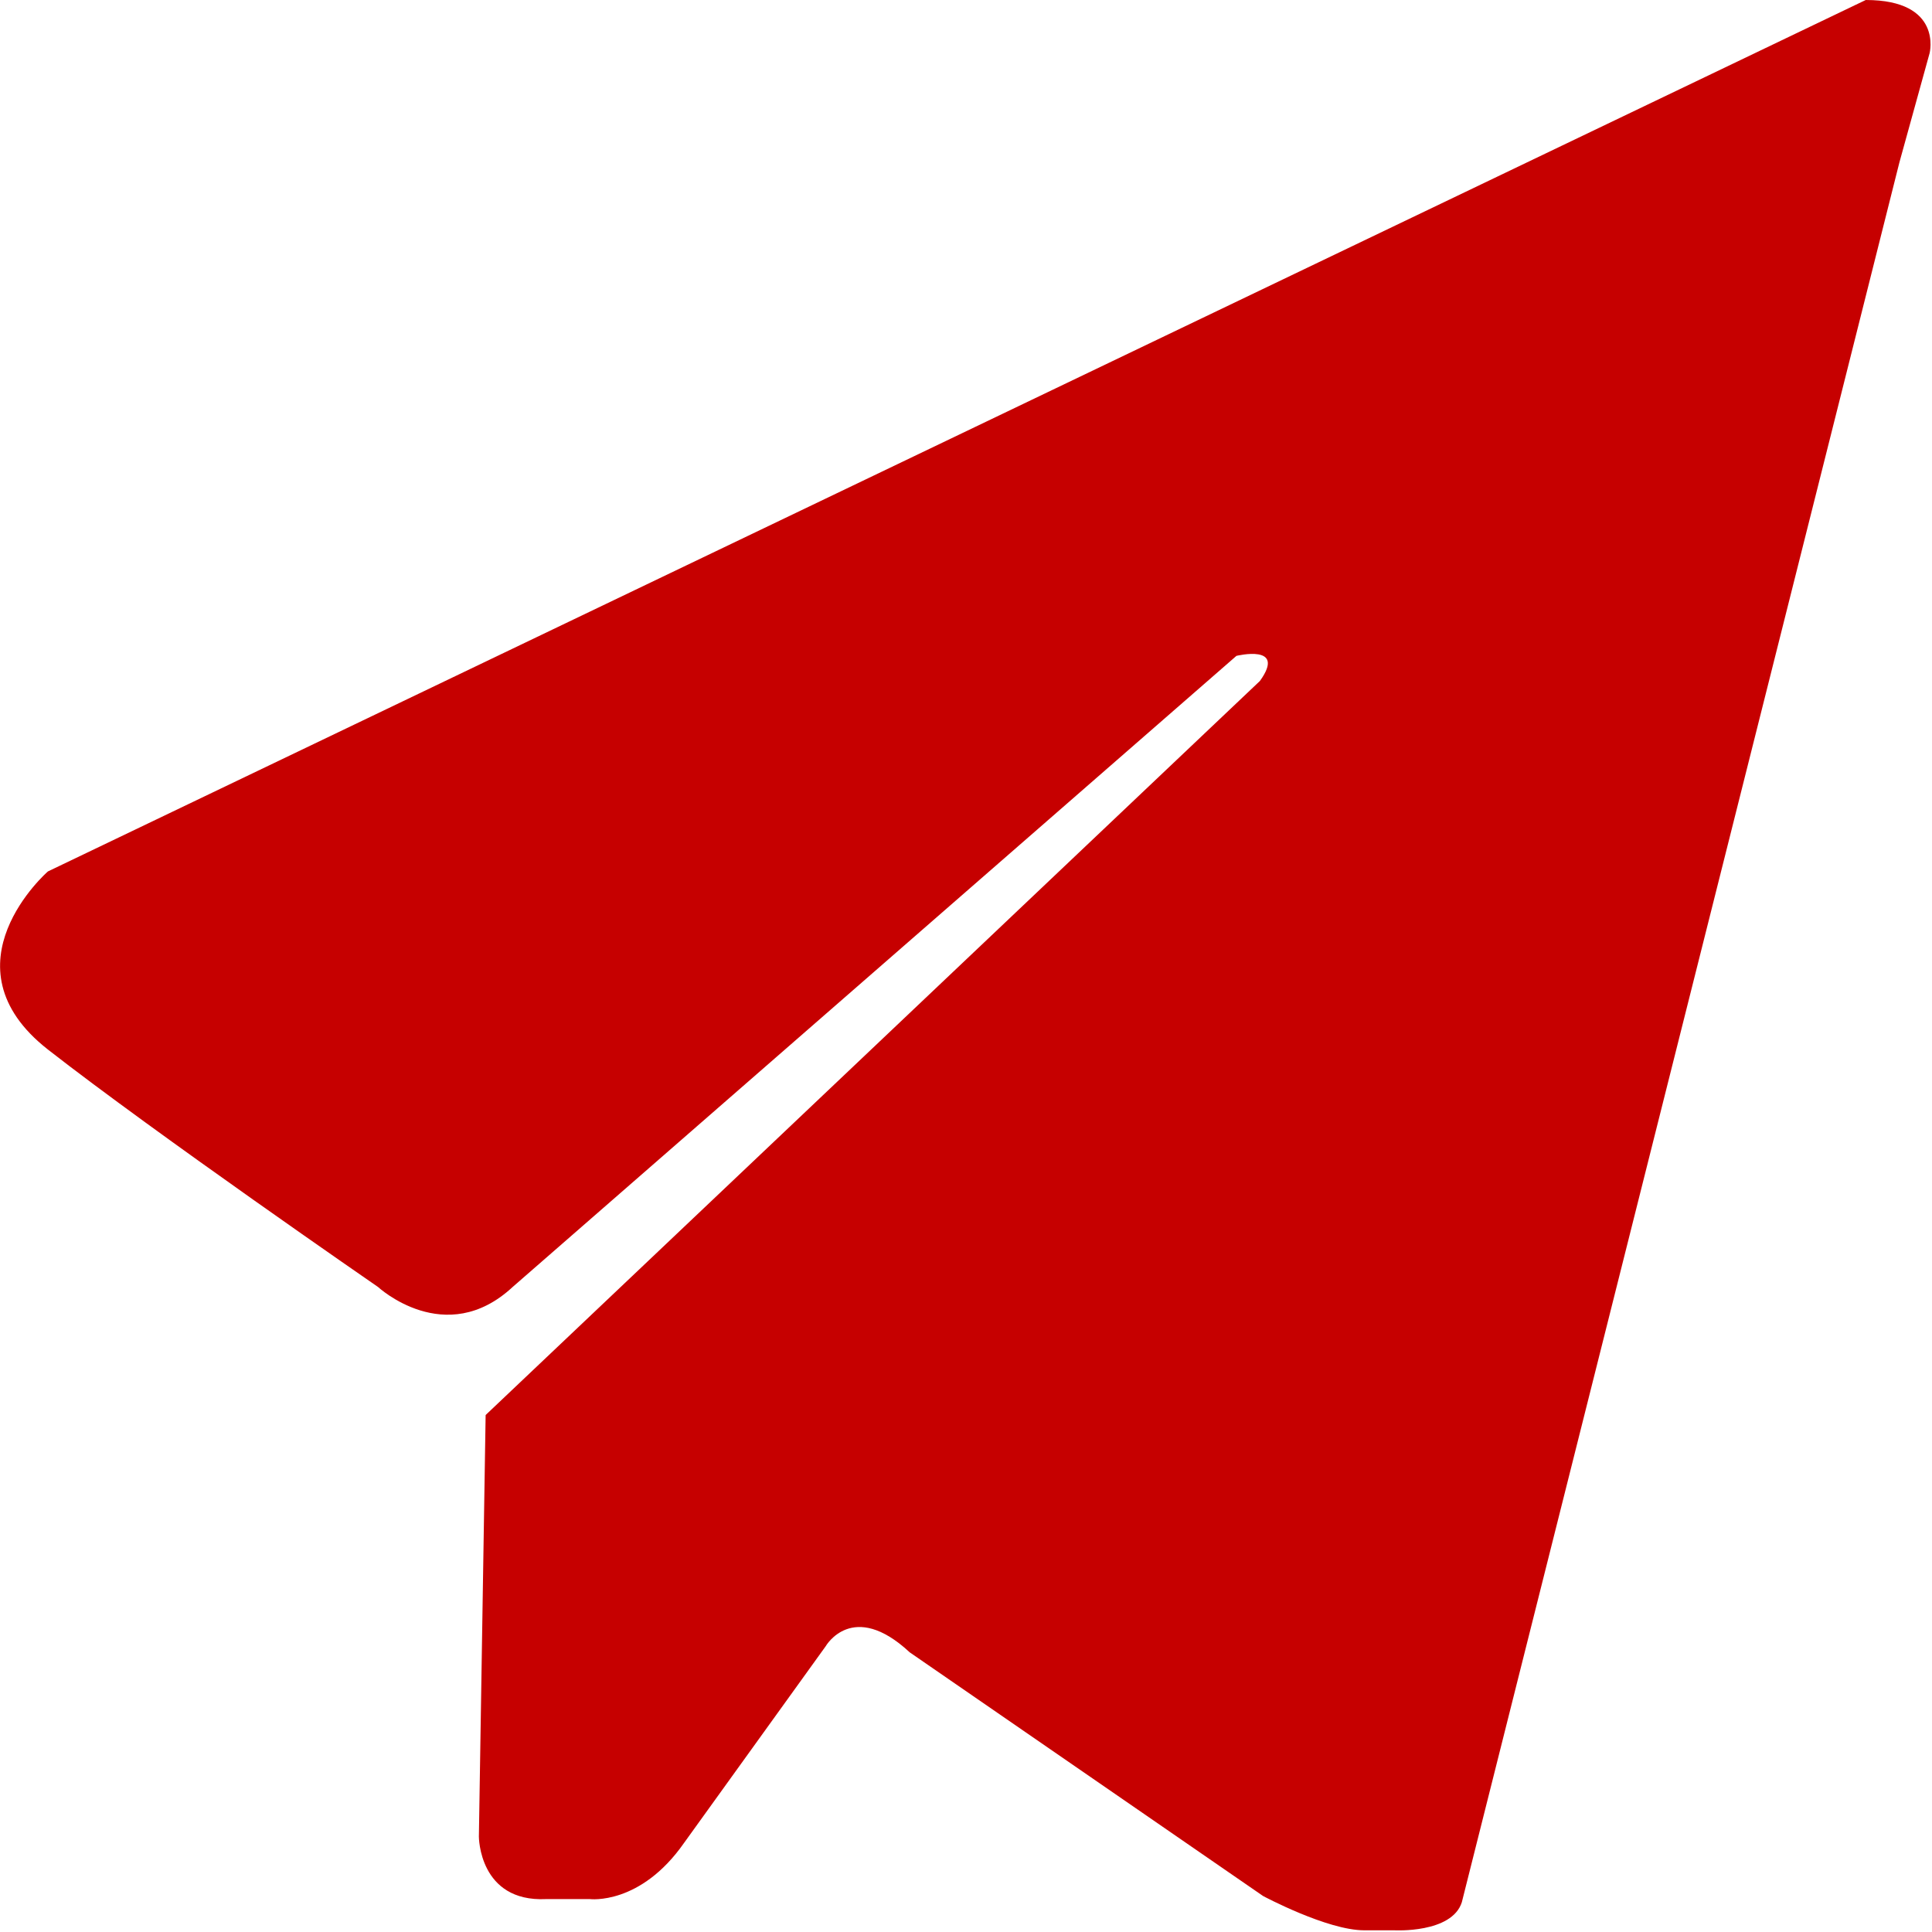
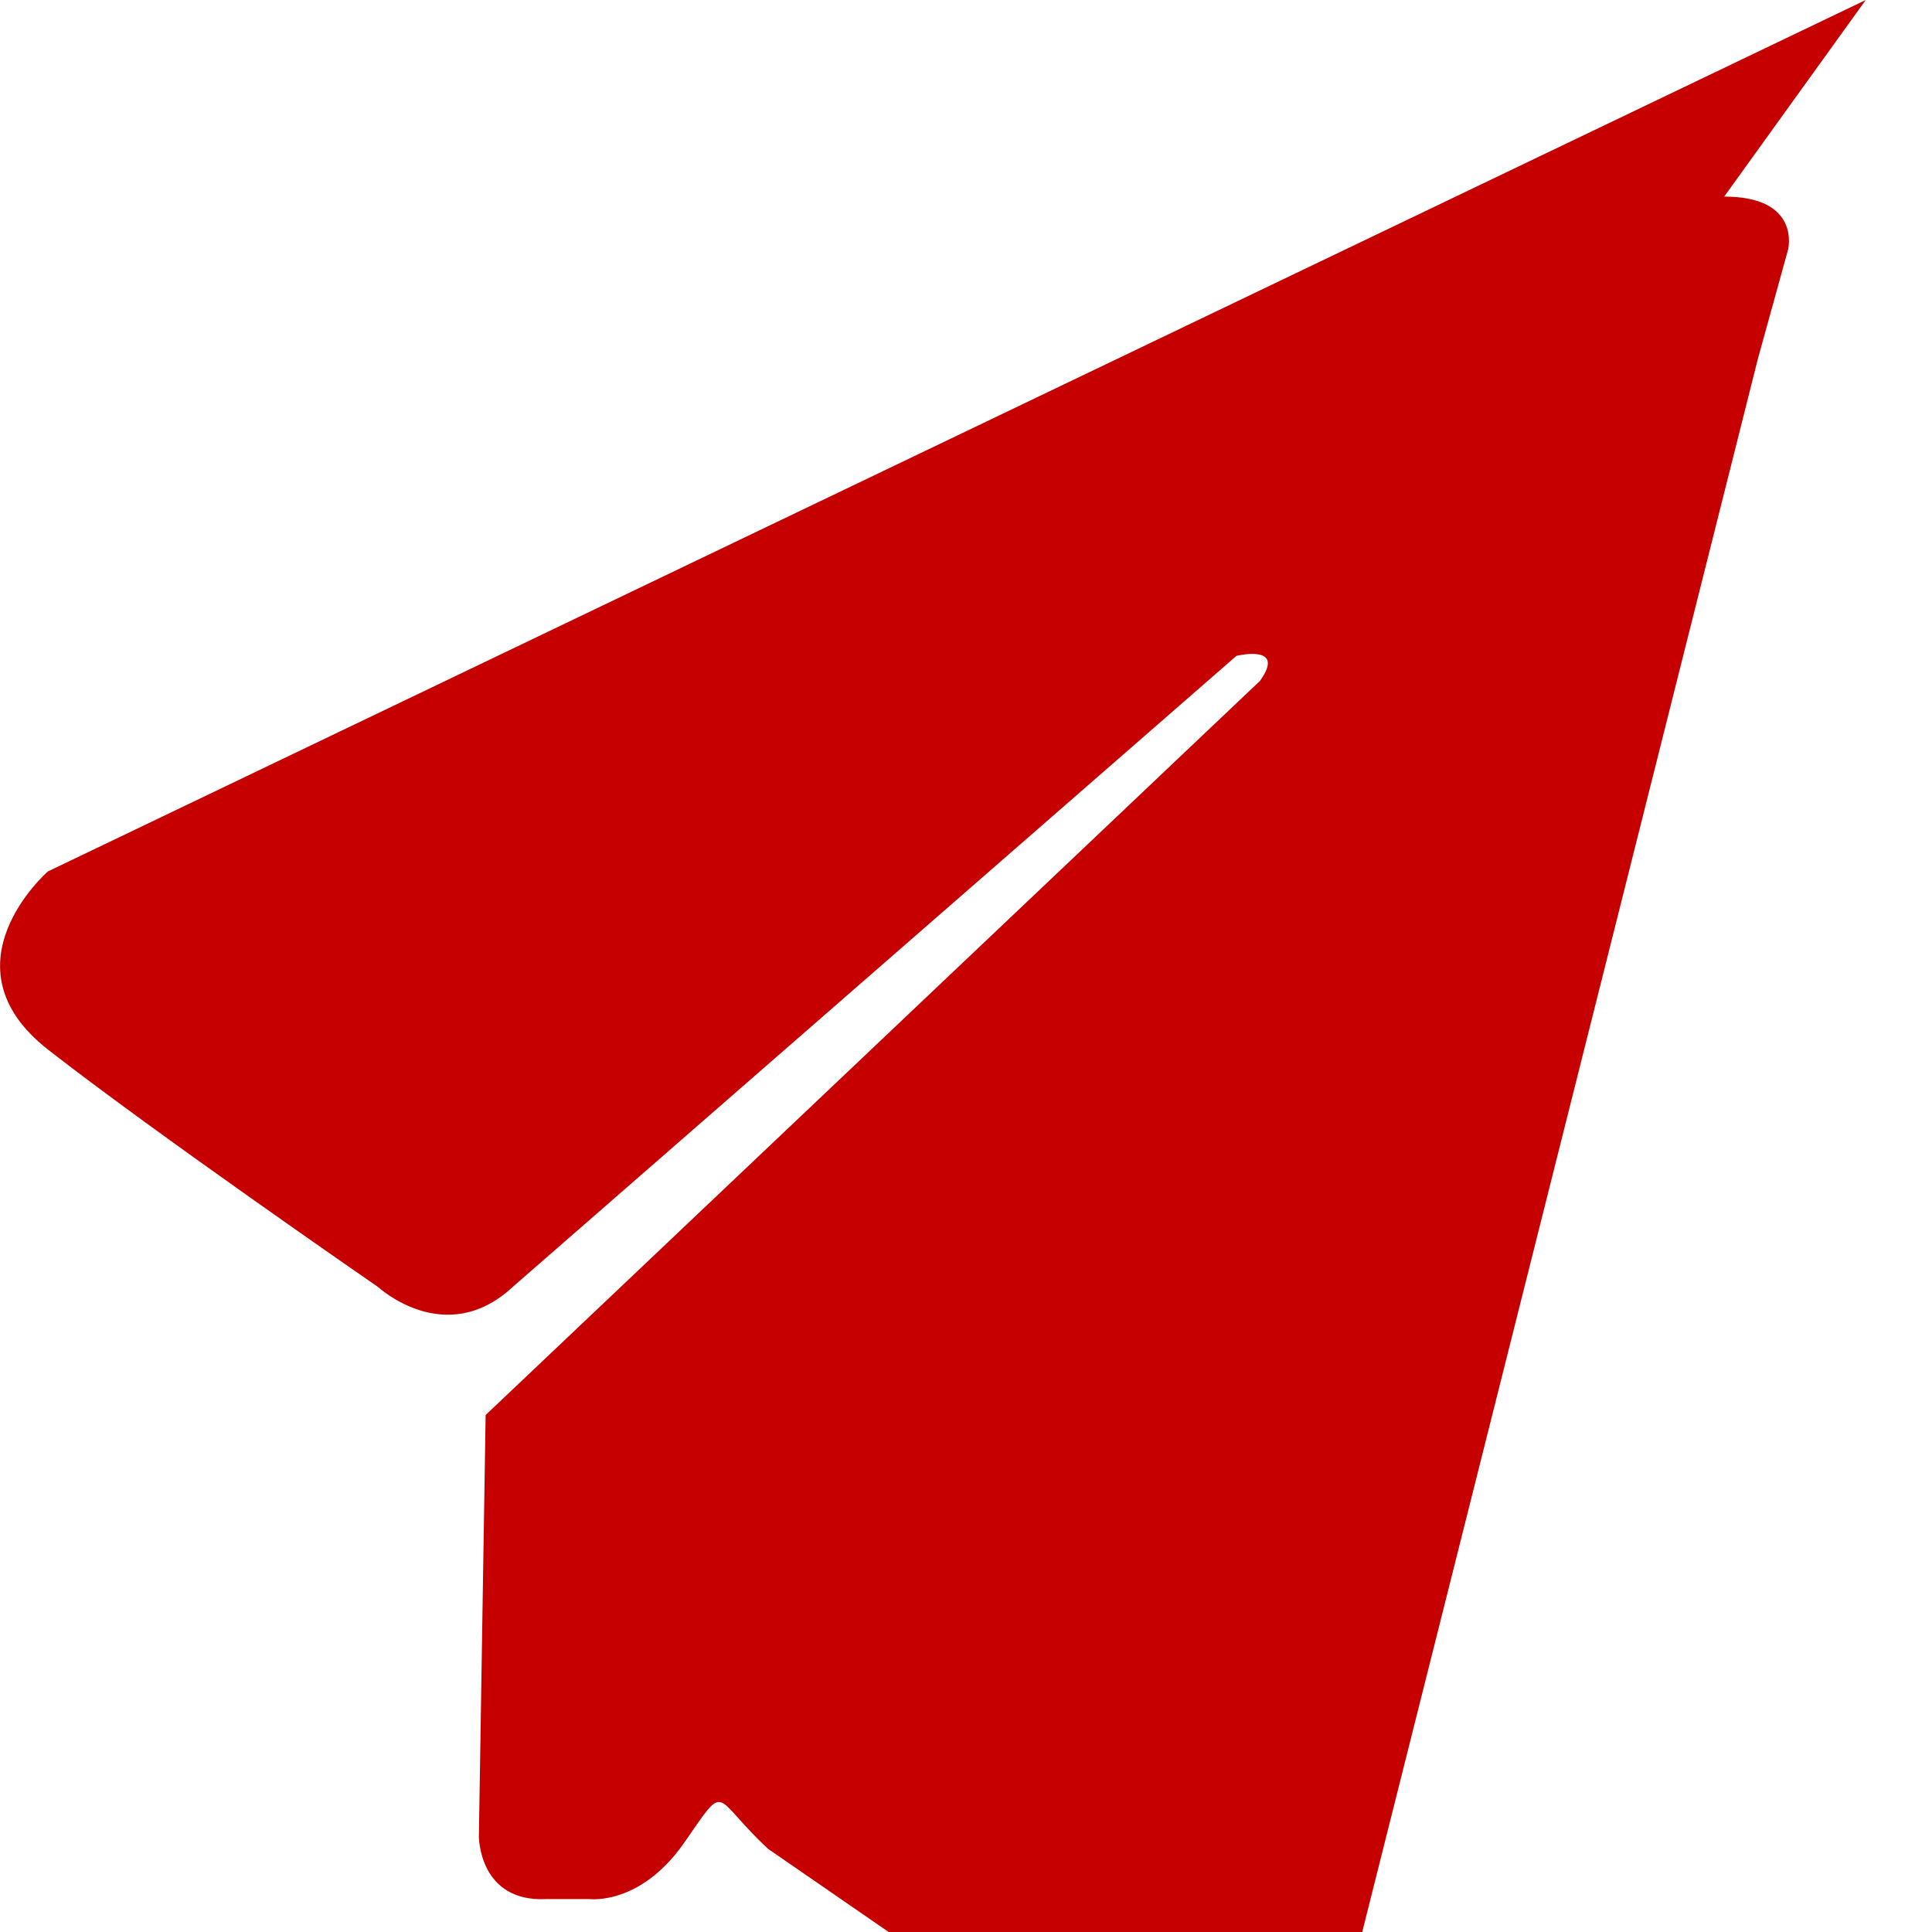
<svg xmlns="http://www.w3.org/2000/svg" t="1638360387545" class="icon" viewBox="0 0 1024 1024" version="1.1" p-id="68475" width="200" height="200">
  <defs>
    <style type="text/css" />
  </defs>
-   <path d="M988.888 0L25.39 461.882s-57.042 49.71 0 94.389C82.603 600.95 200.355 682.122 200.355 682.122s35.726 33.083 71.367 0l383.608-334.496s26.773-6.565 12.449 13.301L257.397 749.993l-3.581 223.48s0 34.788 35.641 33.083h23.192s26.773 3.411 49.965-29.843l75.033-104.194s14.239-24.897 44.508 3.24l187.328 129.177s33.936 18.162 53.547 18.162h16.03s30.354 1.705 35.726-14.836l231.922-922.144 16.03-57.98s7.162-28.138-33.85-28.138z" p-id="68476" fill="#C60000" />
+   <path d="M988.888 0L25.39 461.882s-57.042 49.71 0 94.389C82.603 600.95 200.355 682.122 200.355 682.122s35.726 33.083 71.367 0l383.608-334.496s26.773-6.565 12.449 13.301L257.397 749.993l-3.581 223.48s0 34.788 35.641 33.083h23.192s26.773 3.411 49.965-29.843s14.239-24.897 44.508 3.24l187.328 129.177s33.936 18.162 53.547 18.162h16.03s30.354 1.705 35.726-14.836l231.922-922.144 16.03-57.98s7.162-28.138-33.85-28.138z" p-id="68476" fill="#C60000" />
</svg>